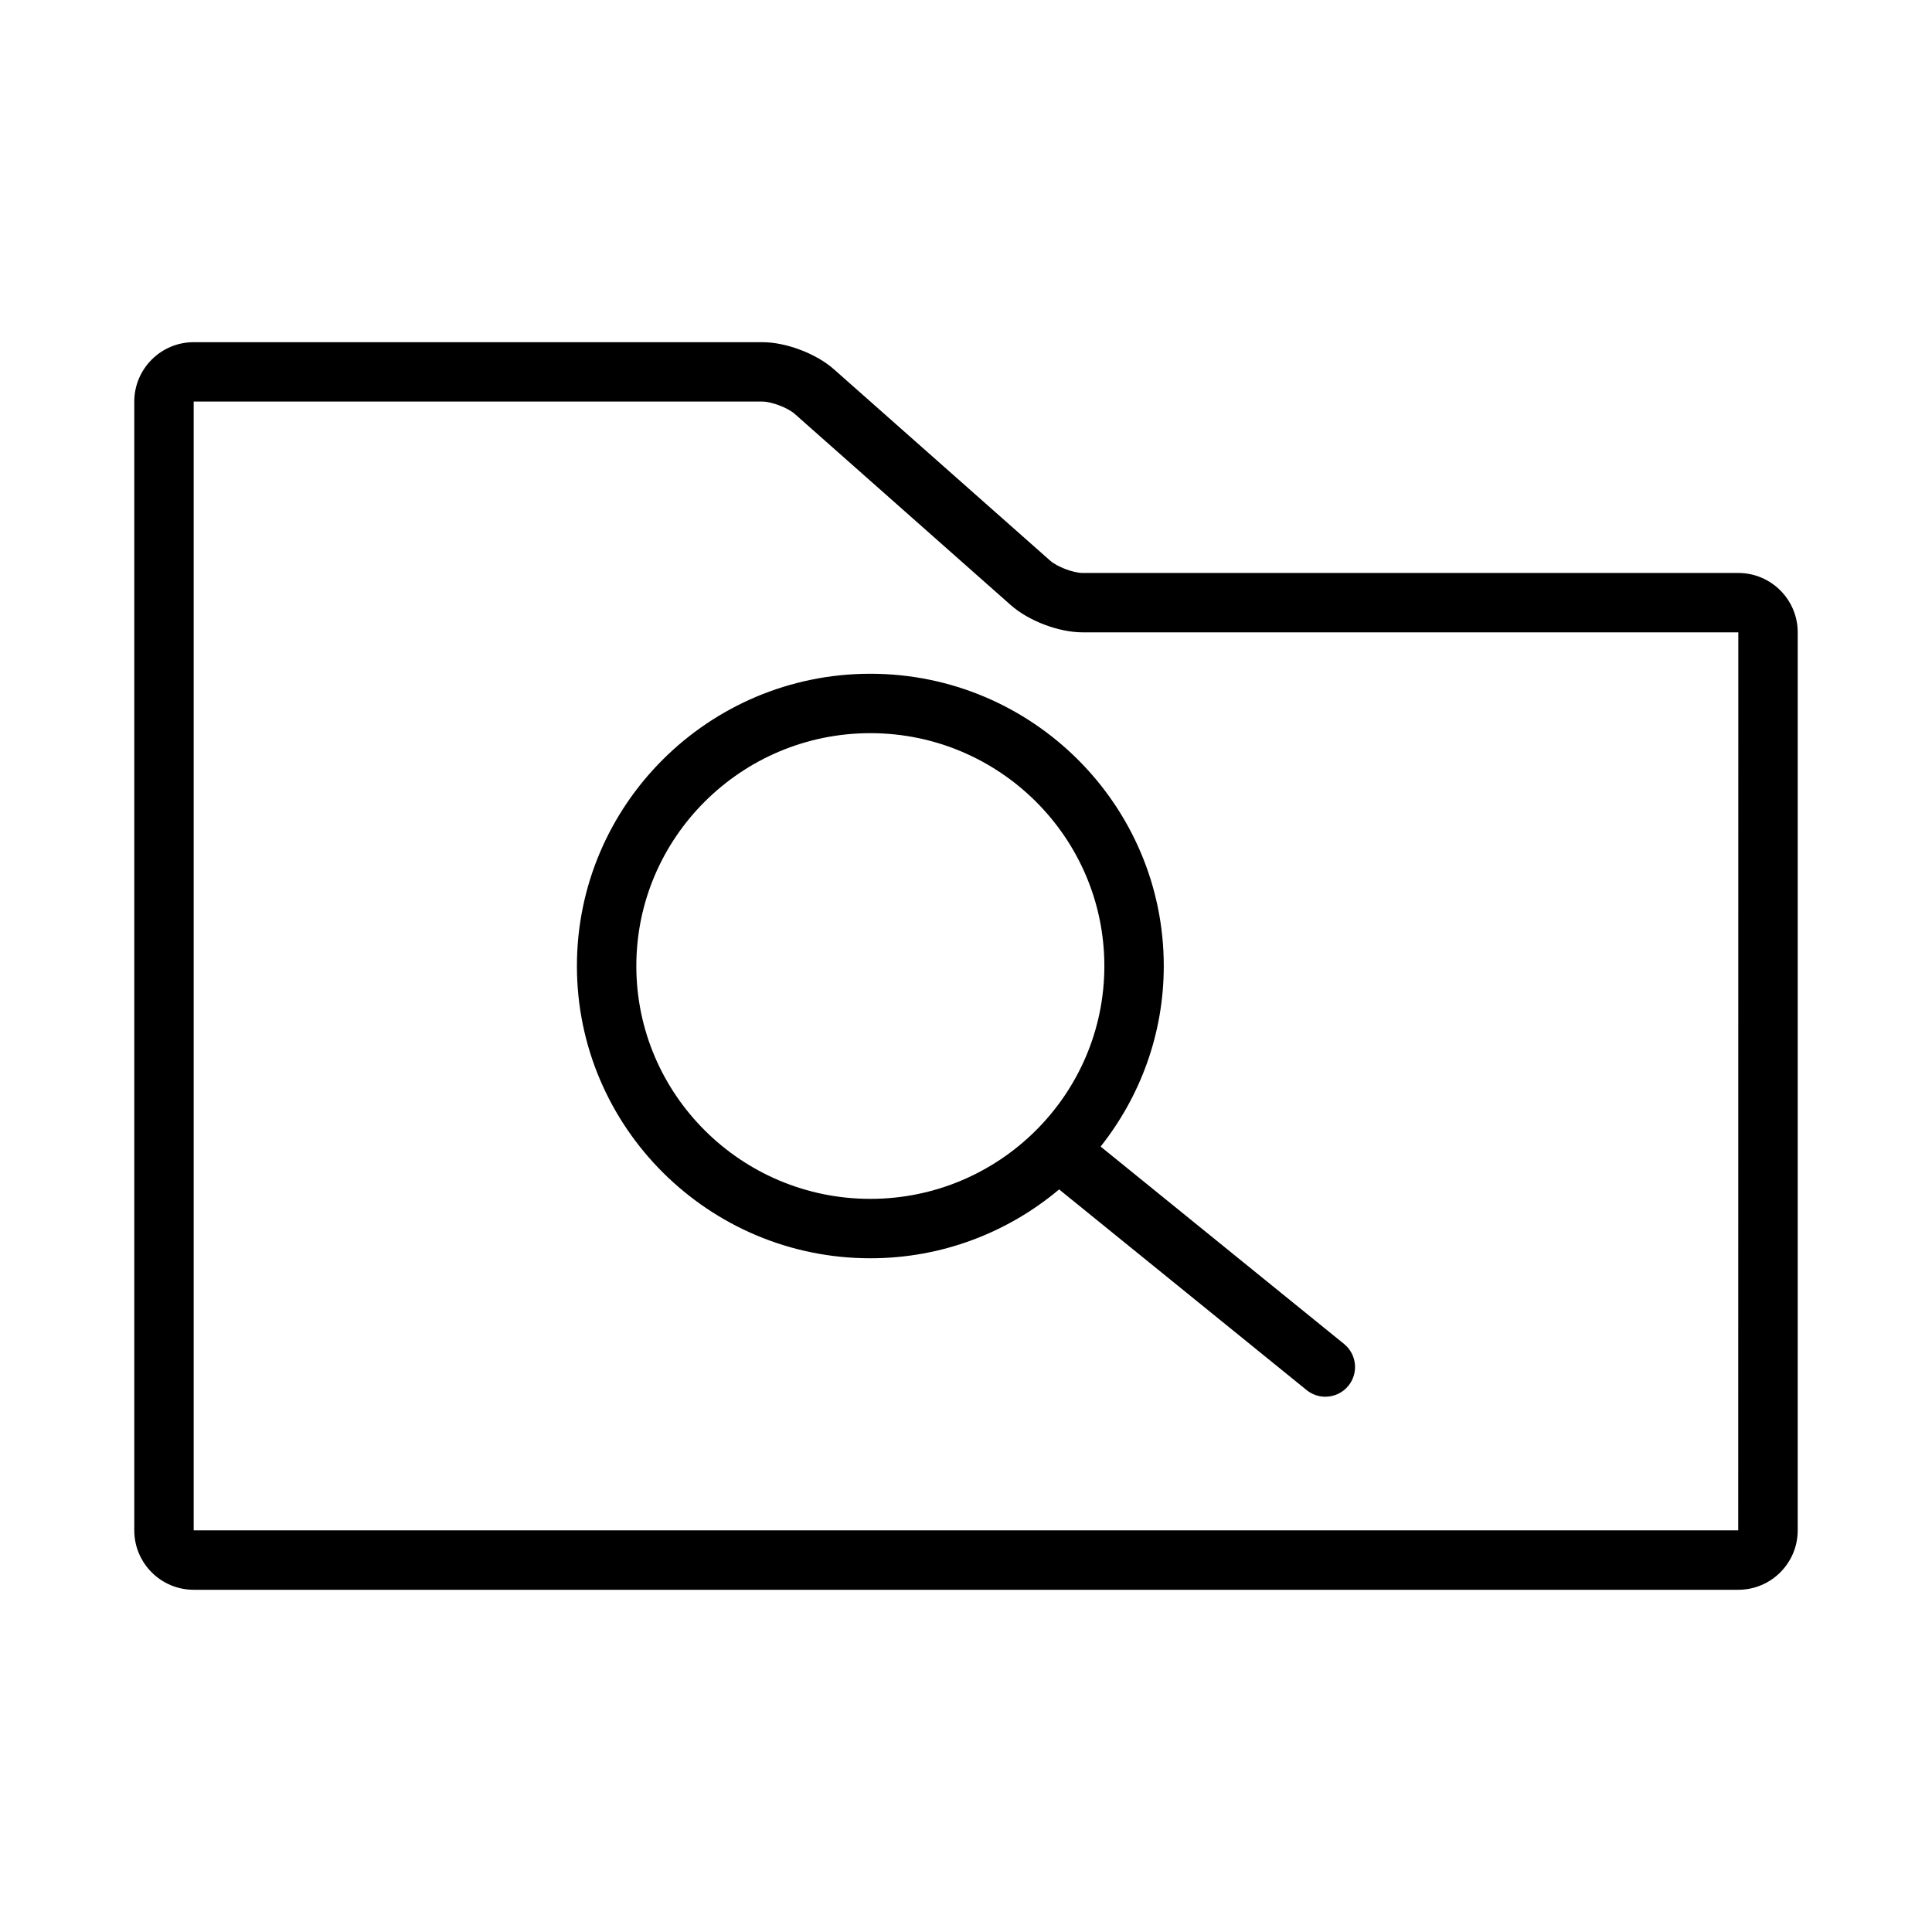
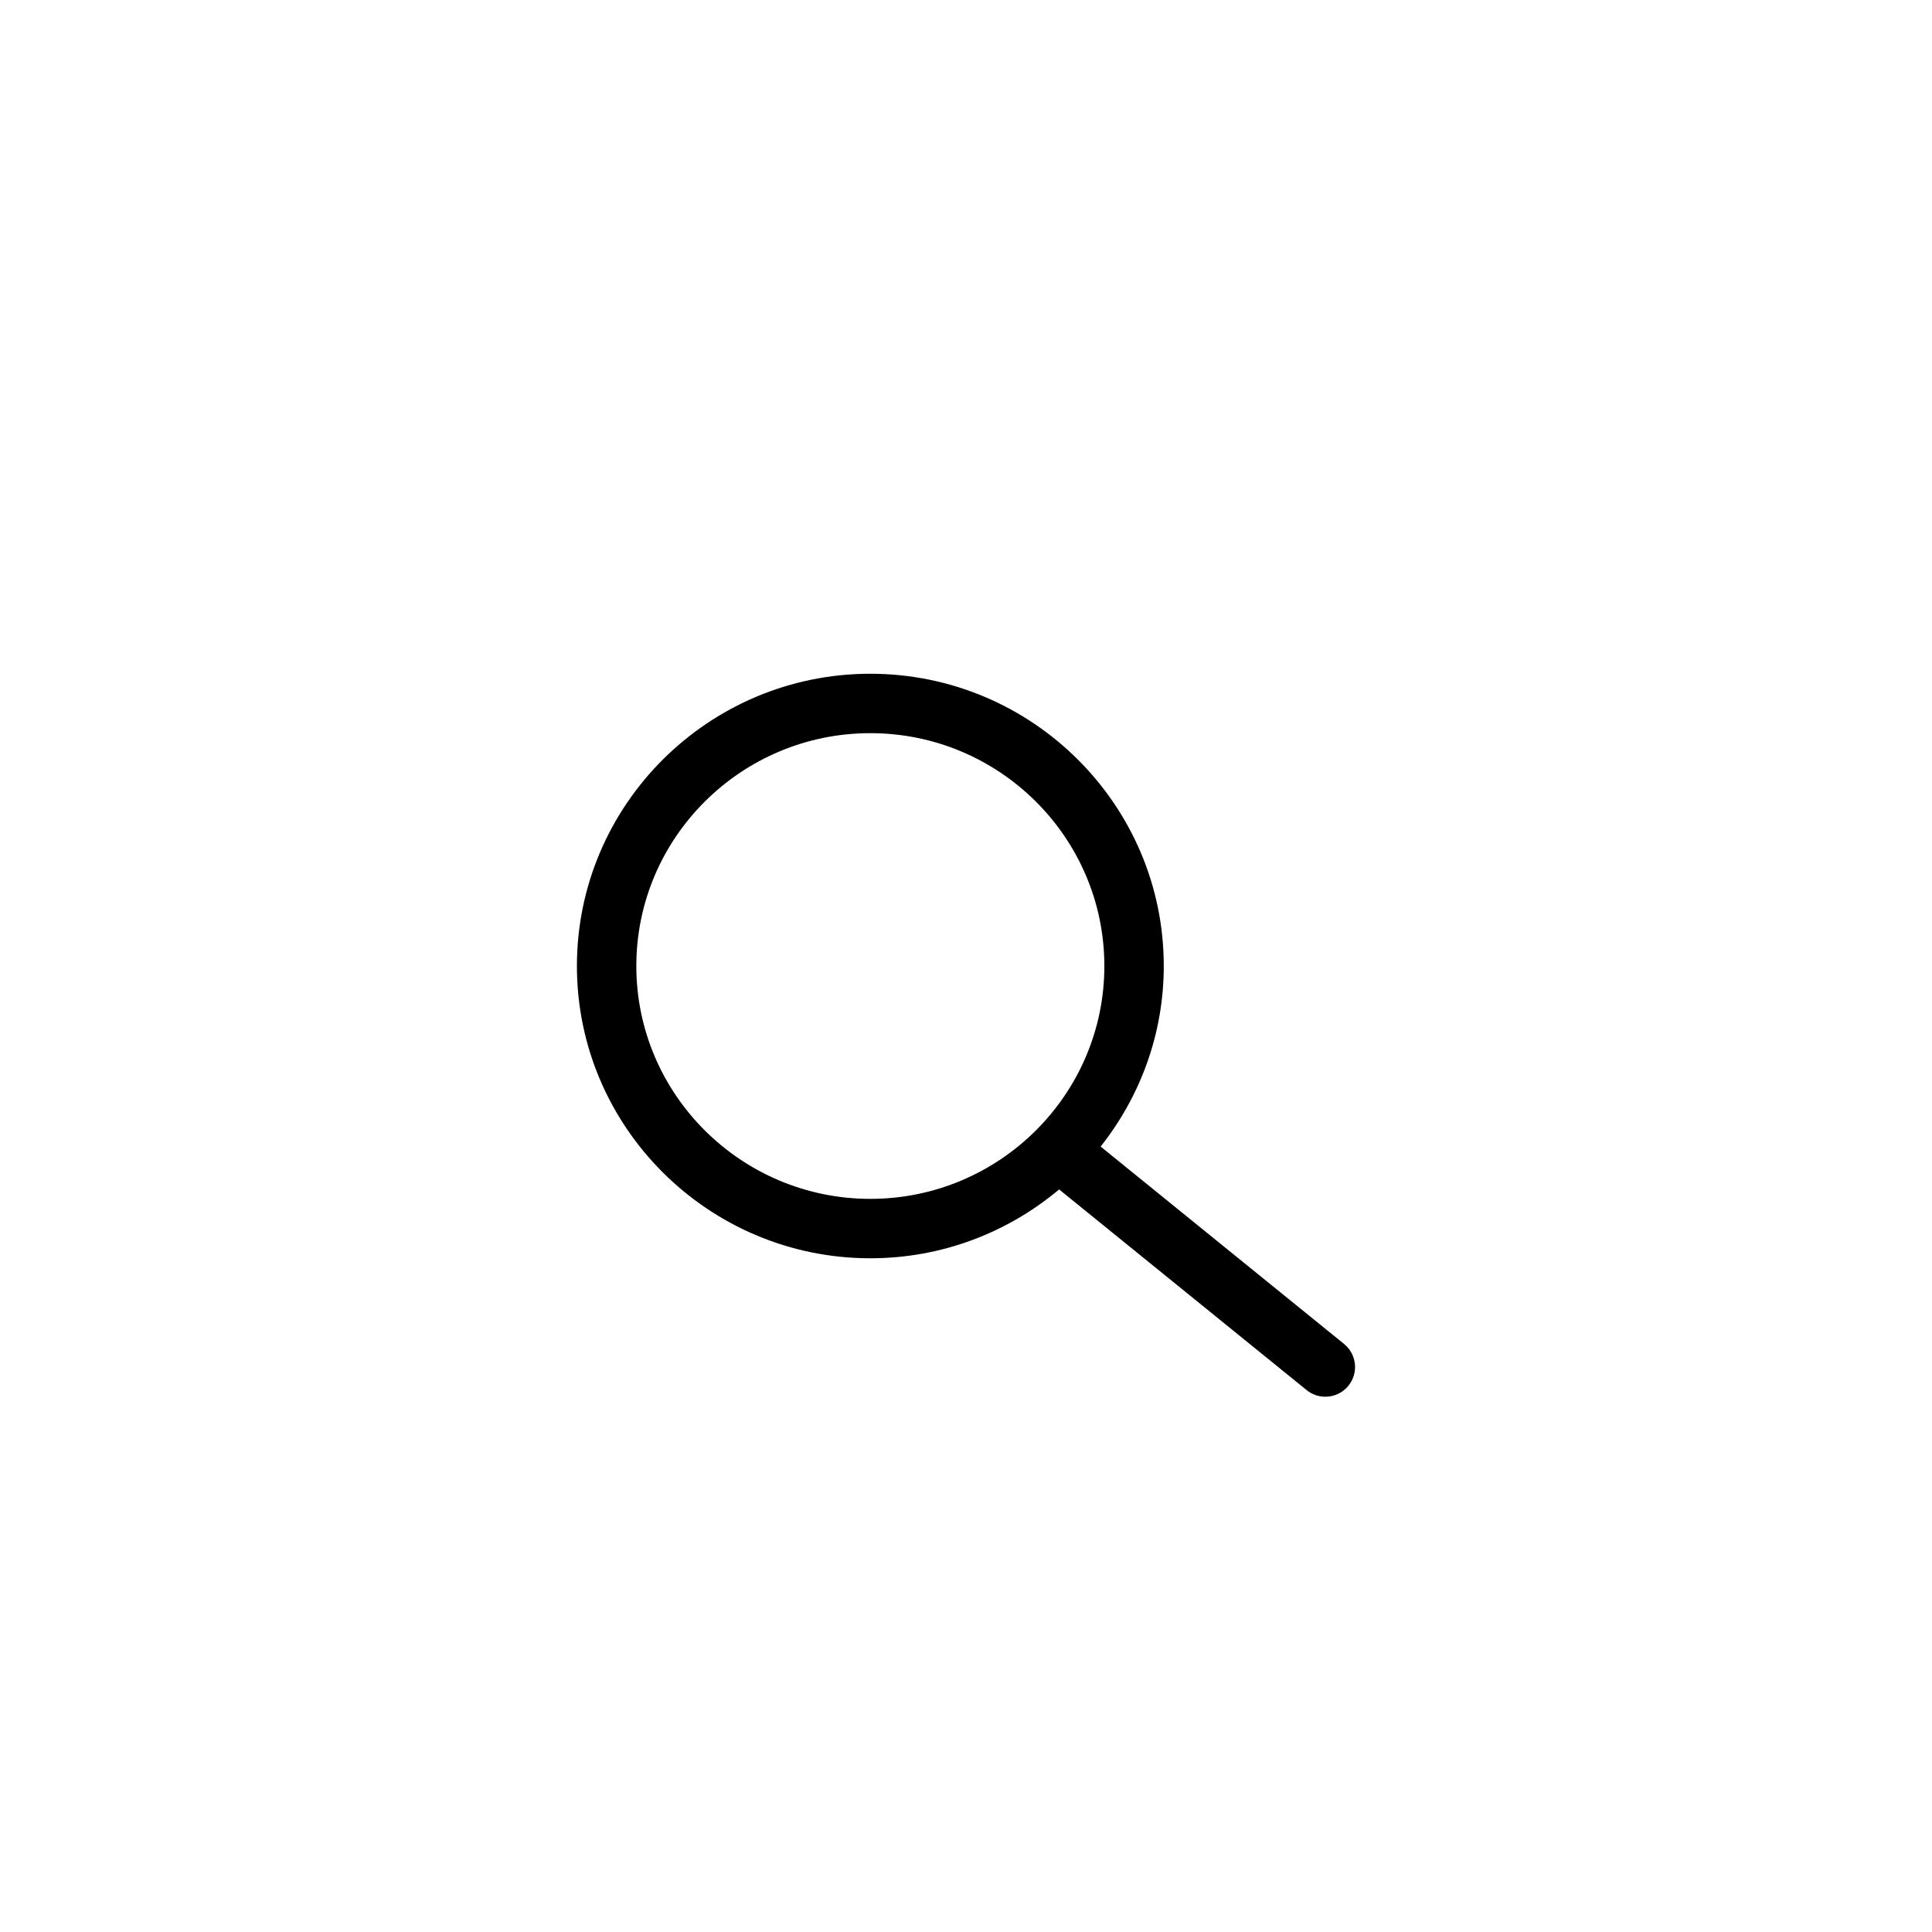
<svg xmlns="http://www.w3.org/2000/svg" fill="#000000" width="800px" height="800px" version="1.1" viewBox="144 144 512 512">
  <g>
-     <path d="m604.67 295.84h-173.79c-2.426 0-6.738-1.637-8.551-3.242l-57.324-50.727c-4.703-4.168-12.695-7.188-18.977-7.188h-150.7c-8.684 0-15.742 7.062-15.742 15.742v299.14c0 8.684 7.062 15.742 15.742 15.742h409.34c8.684 0 15.742-7.062 15.742-15.742l0.004-237.98c0-8.68-7.059-15.742-15.742-15.742zm-0.023 253.72h-409.32v-299.14h150.7c2.426 0 6.738 1.637 8.551 3.242l57.324 50.727c4.715 4.164 12.699 7.188 18.98 7.188h173.79z" />
    <path d="m374.65 322.55c-42.879 0-77.762 34.746-77.762 77.453s34.891 77.453 77.762 77.453c19.043 0 36.496-6.879 50.027-18.246l65.598 53.184c1.465 1.18 3.211 1.754 4.953 1.754 2.289 0 4.566-0.992 6.117-2.914 2.738-3.379 2.219-8.336-1.156-11.074l-64.512-52.309c10.445-13.188 16.734-29.789 16.734-47.855 0.004-42.699-34.883-77.445-77.762-77.445zm-62.016 77.453c0-34.023 27.82-61.707 62.016-61.707 34.195 0 62.016 27.688 62.016 61.707 0 34.023-27.82 61.707-62.016 61.707-34.199 0-62.016-27.688-62.016-61.707z" />
  </g>
</svg>